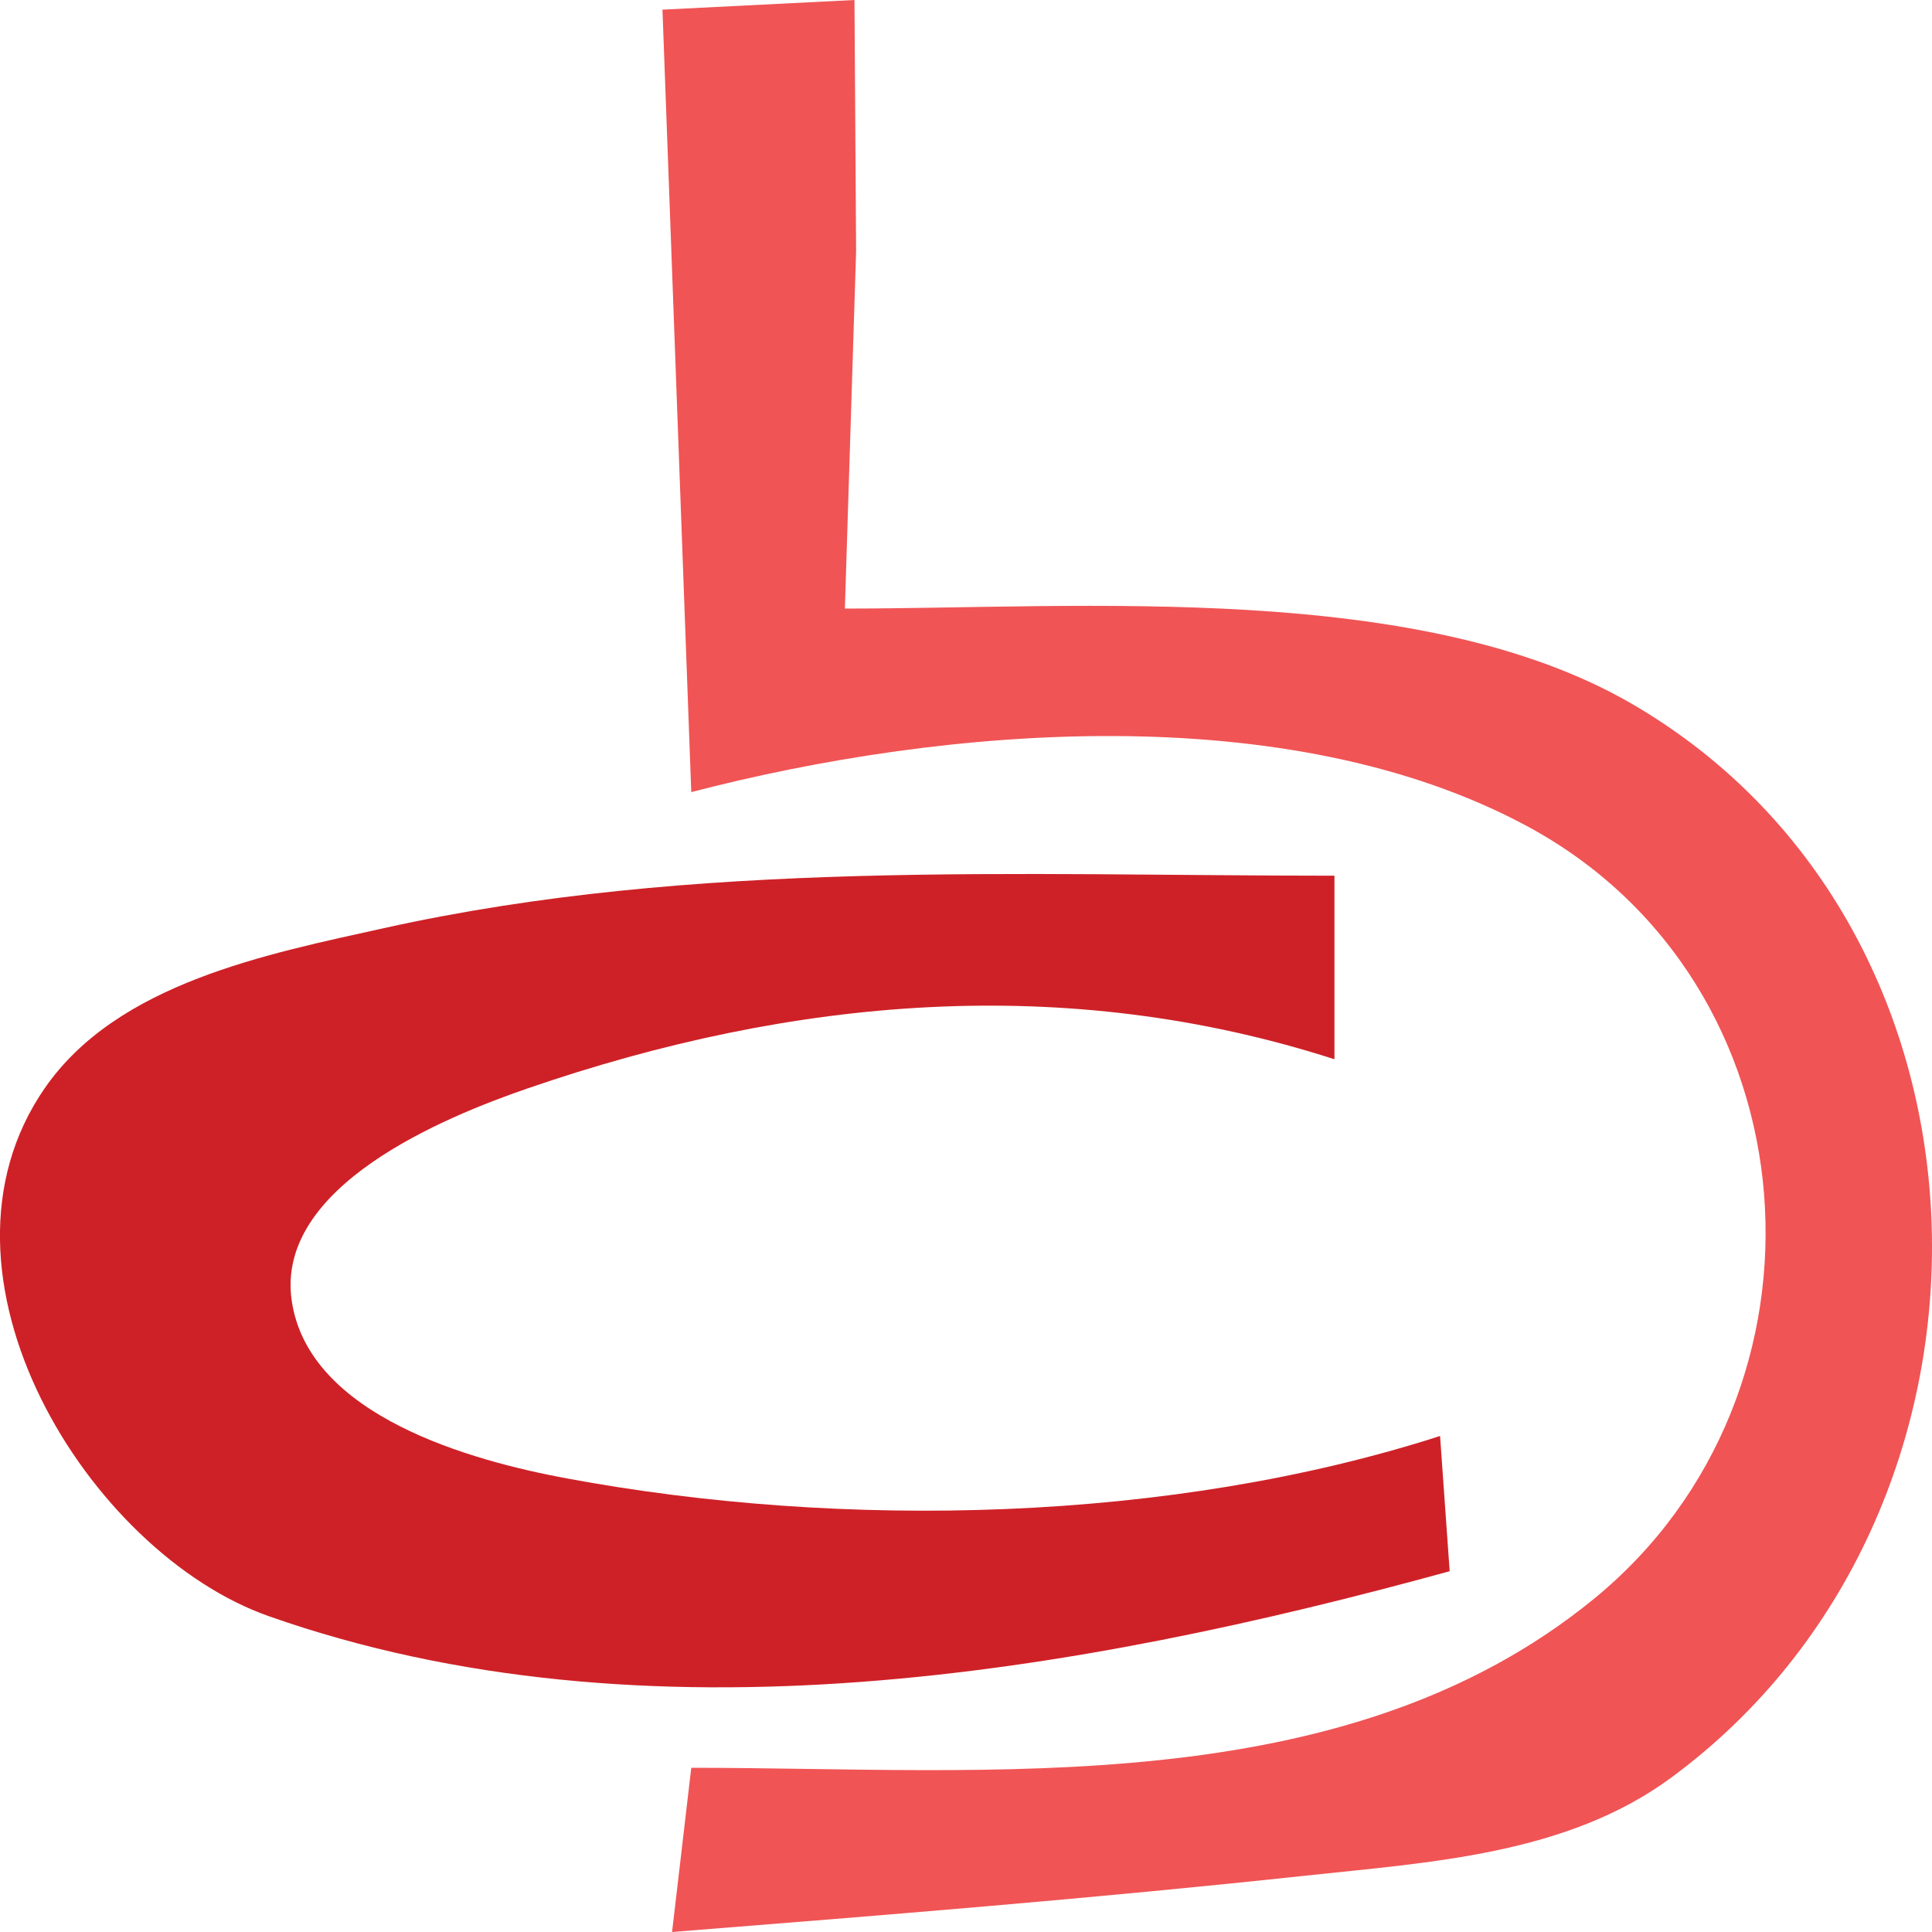
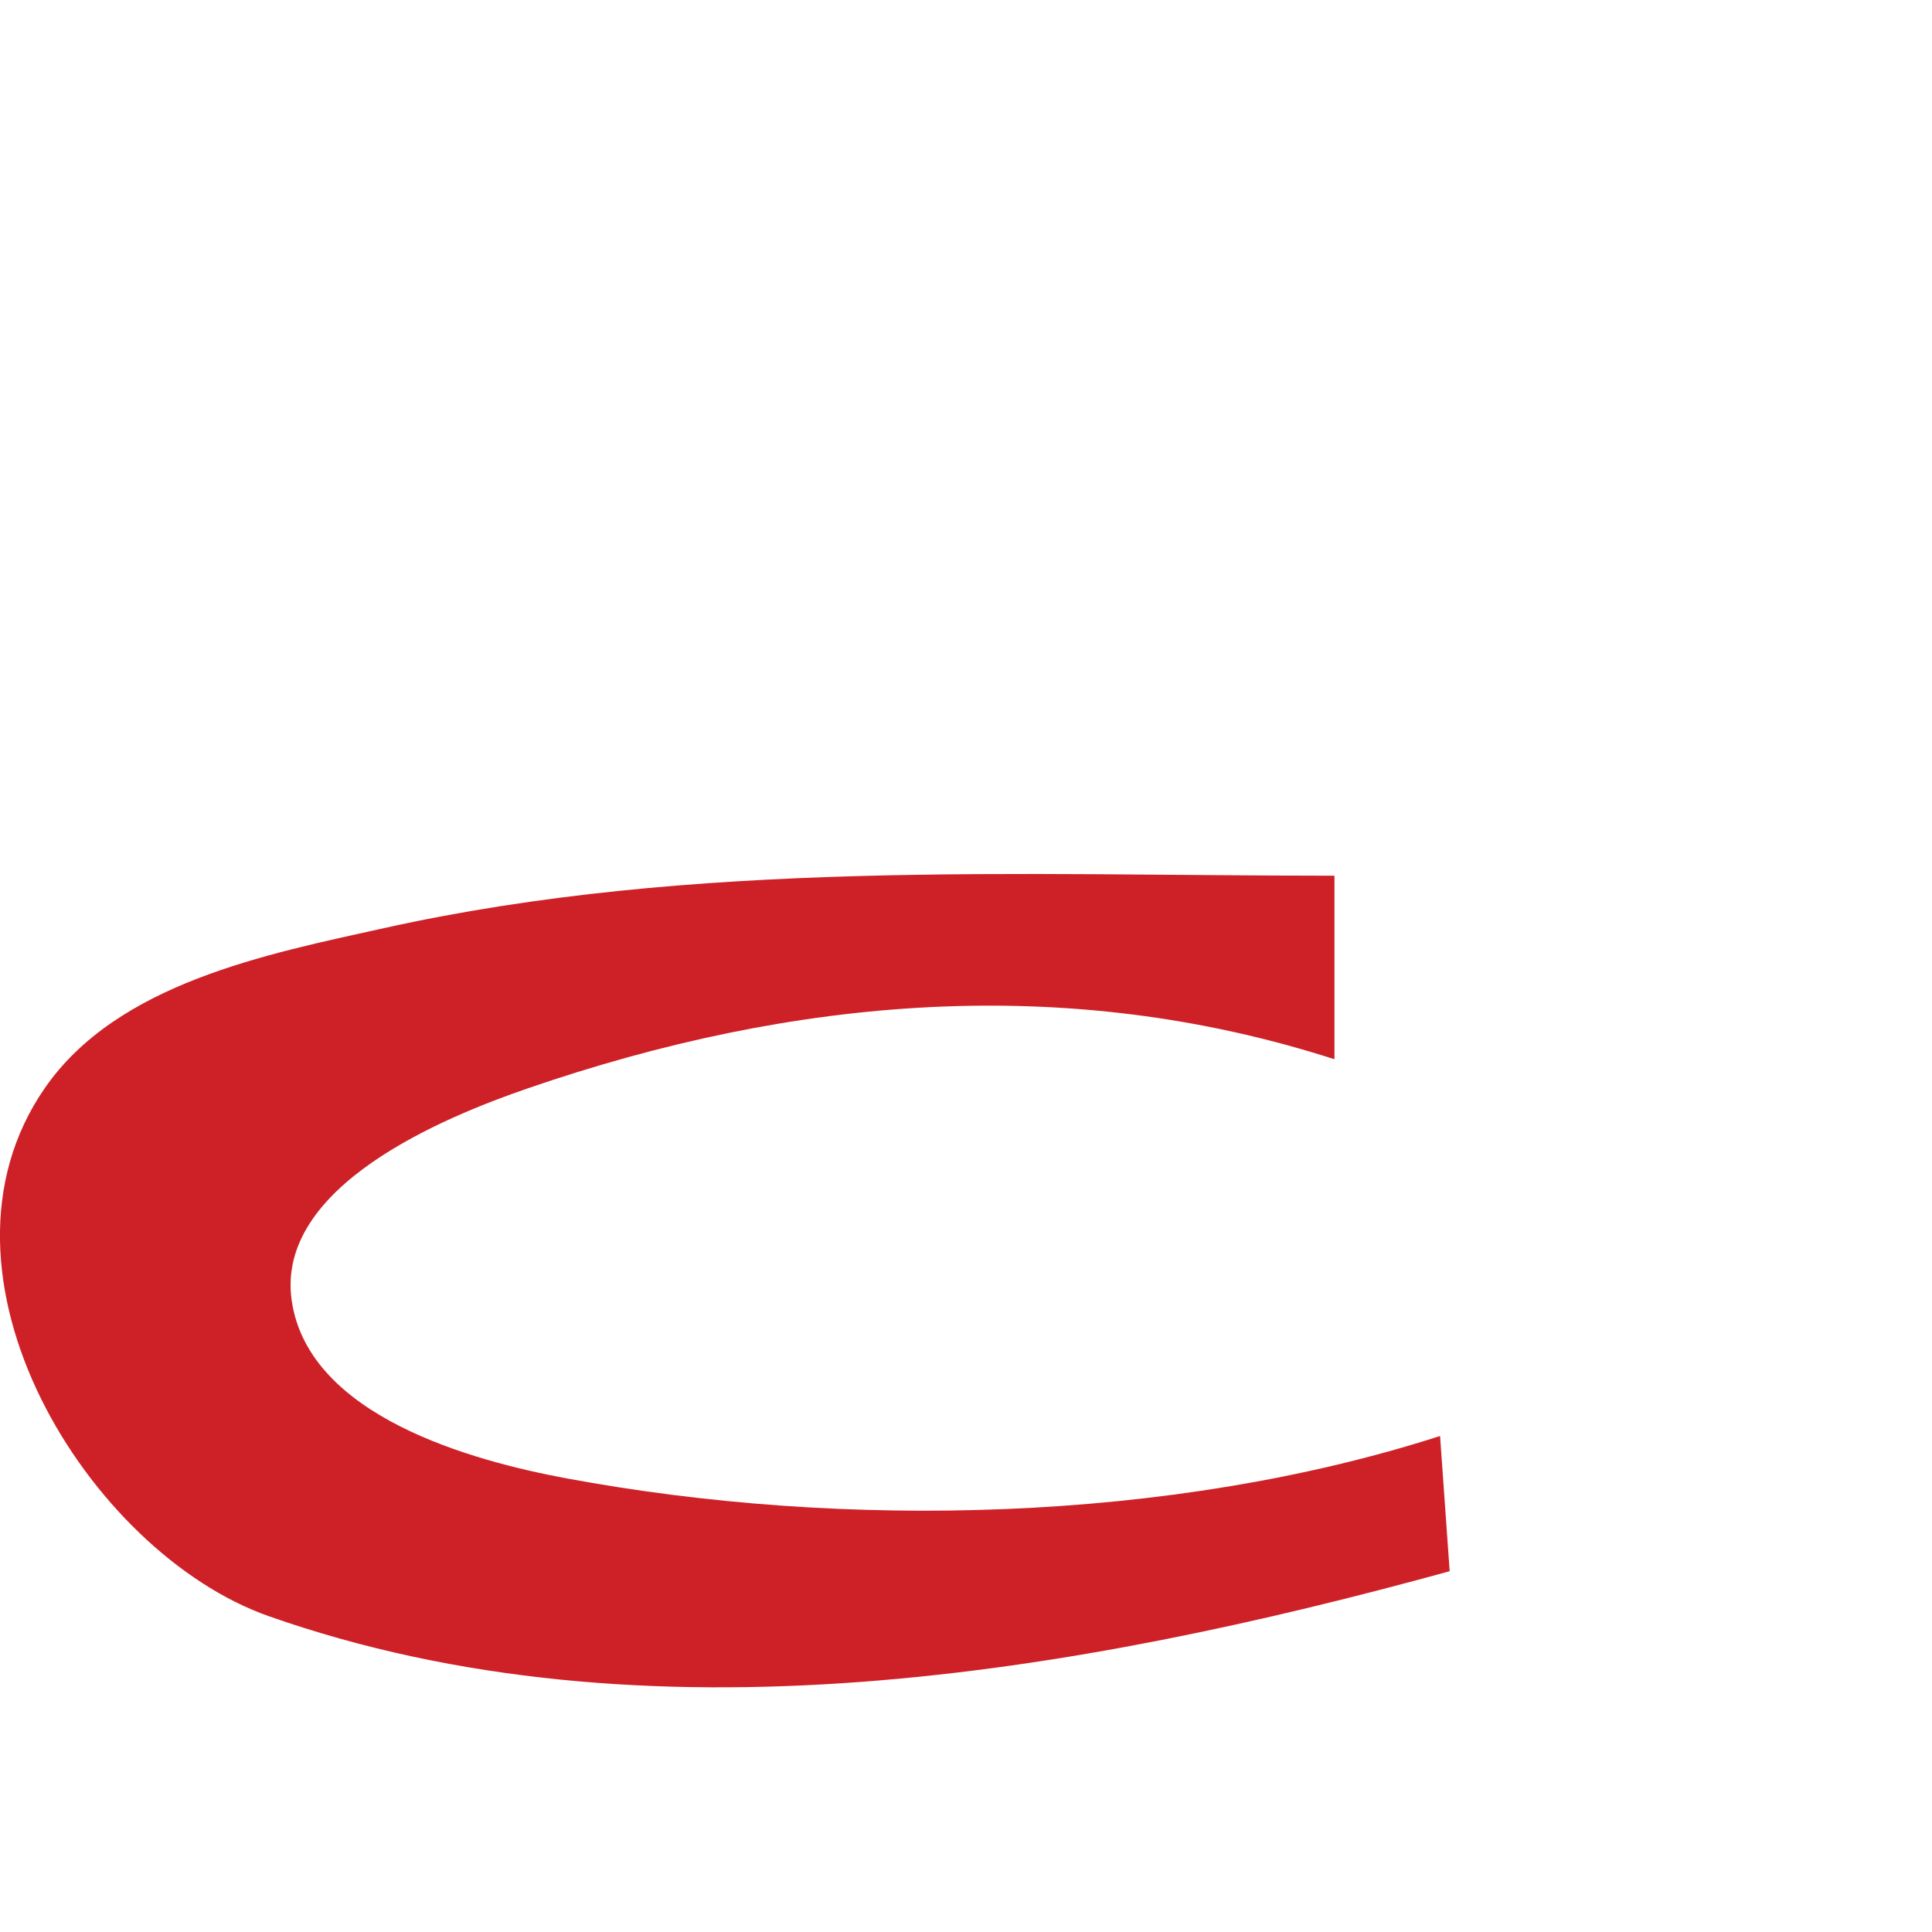
<svg xmlns="http://www.w3.org/2000/svg" width="202" height="202" version="1.1" viewBox="0 0 202 202">
  <g>
-     <path d="m89.339 0-20.075 1.01 3.011 81.81c26.54-6.909 62.319-9.9 87.328 3.525 30.493 16.369 33.398 59.312 7.026 80.842-26.159 21.357-63.195 17.643-94.354 17.643l-2.007 17.17c22.105-1.755 44.175-3.515 66.249-5.892 12.985-1.399 27.245-2.195 38.143-10.194 37.617-27.613 36.547-88.721-4.015-112.31-22.179-12.898-57.456-9.975-82.309-9.975l1.174-37.37-0.171-26.26" fill="#f05455" />
    <path d="m151.57 164.28-1.004-14.14c-28.178 9.066-62.345 9.819-91.343 4.429-9.899-1.84-26.954-6.5-28.721-18.569-1.752-11.967 15.914-19.192 24.706-22.217 27.711-9.534 56.214-12.075 84.316-3.033v-19.19c-33.011 0-66.915-1.722-99.373 5.479-12.178 2.702-27.869 5.724-35.48 16.745-13.48 19.514 4.625 48.581 23.435 55.198 39.488 13.892 84.553 5.985 123.46-4.702" fill="#ce2127" />
  </g>
</svg>